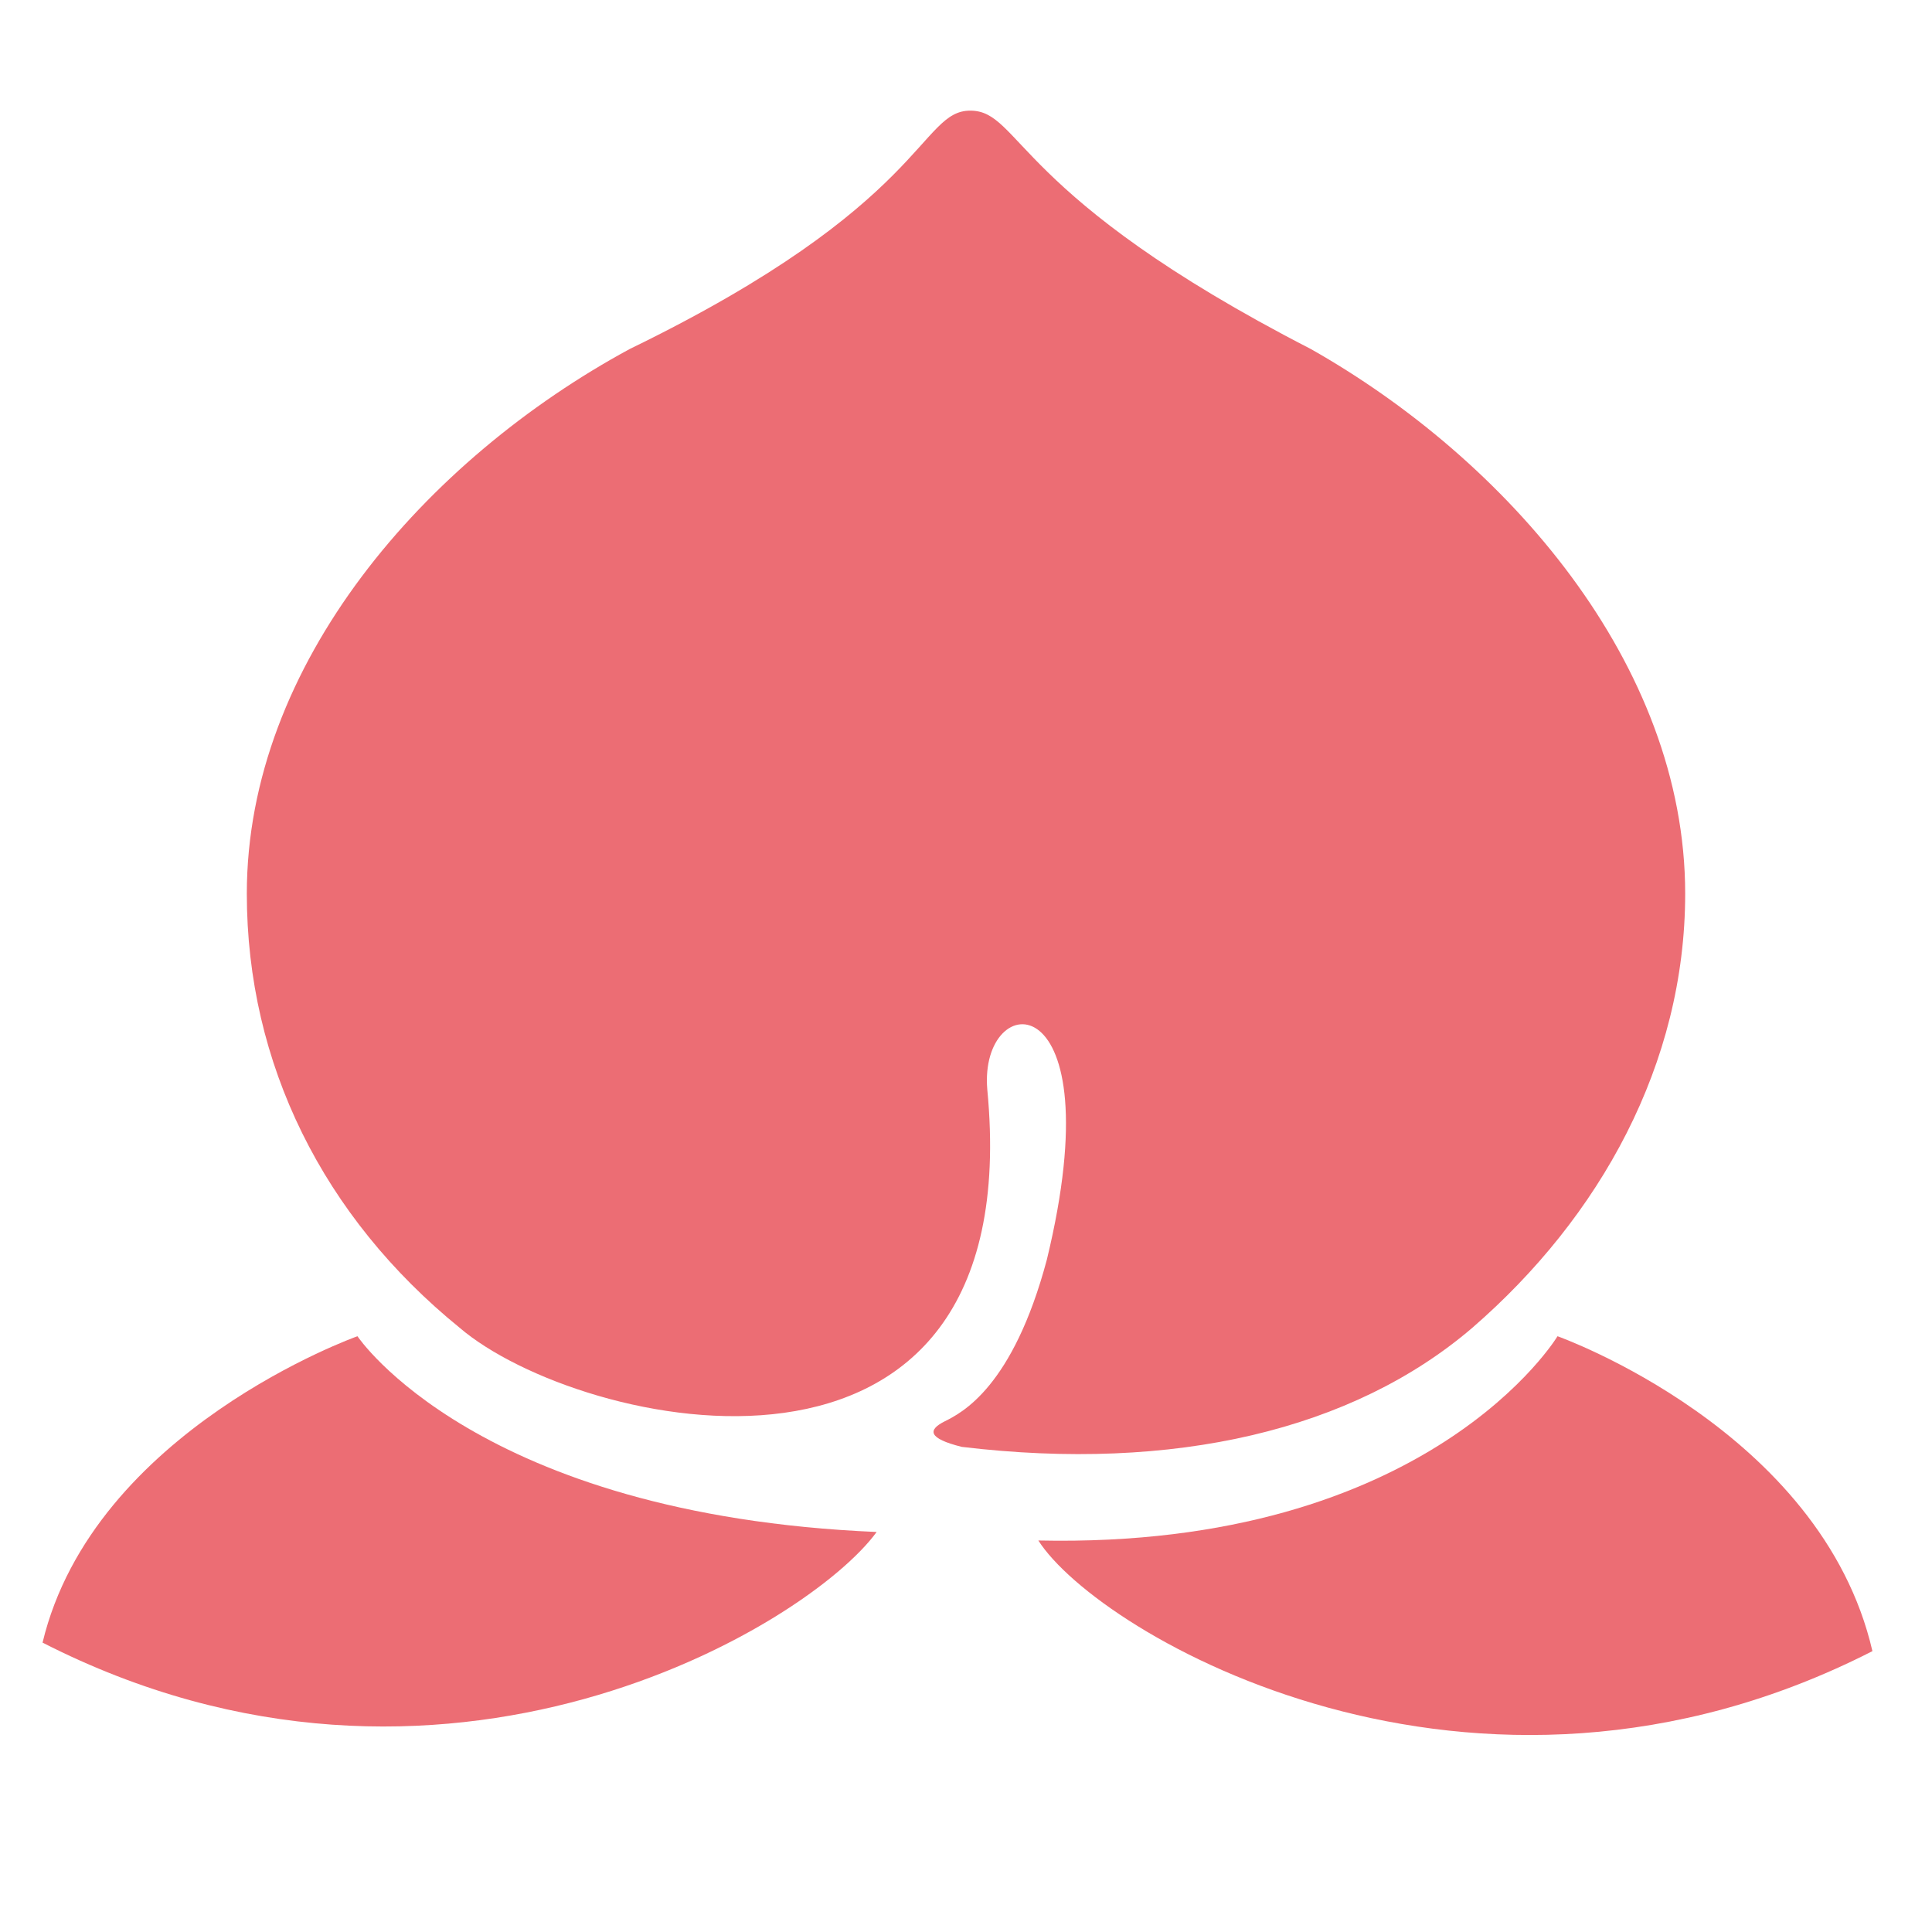
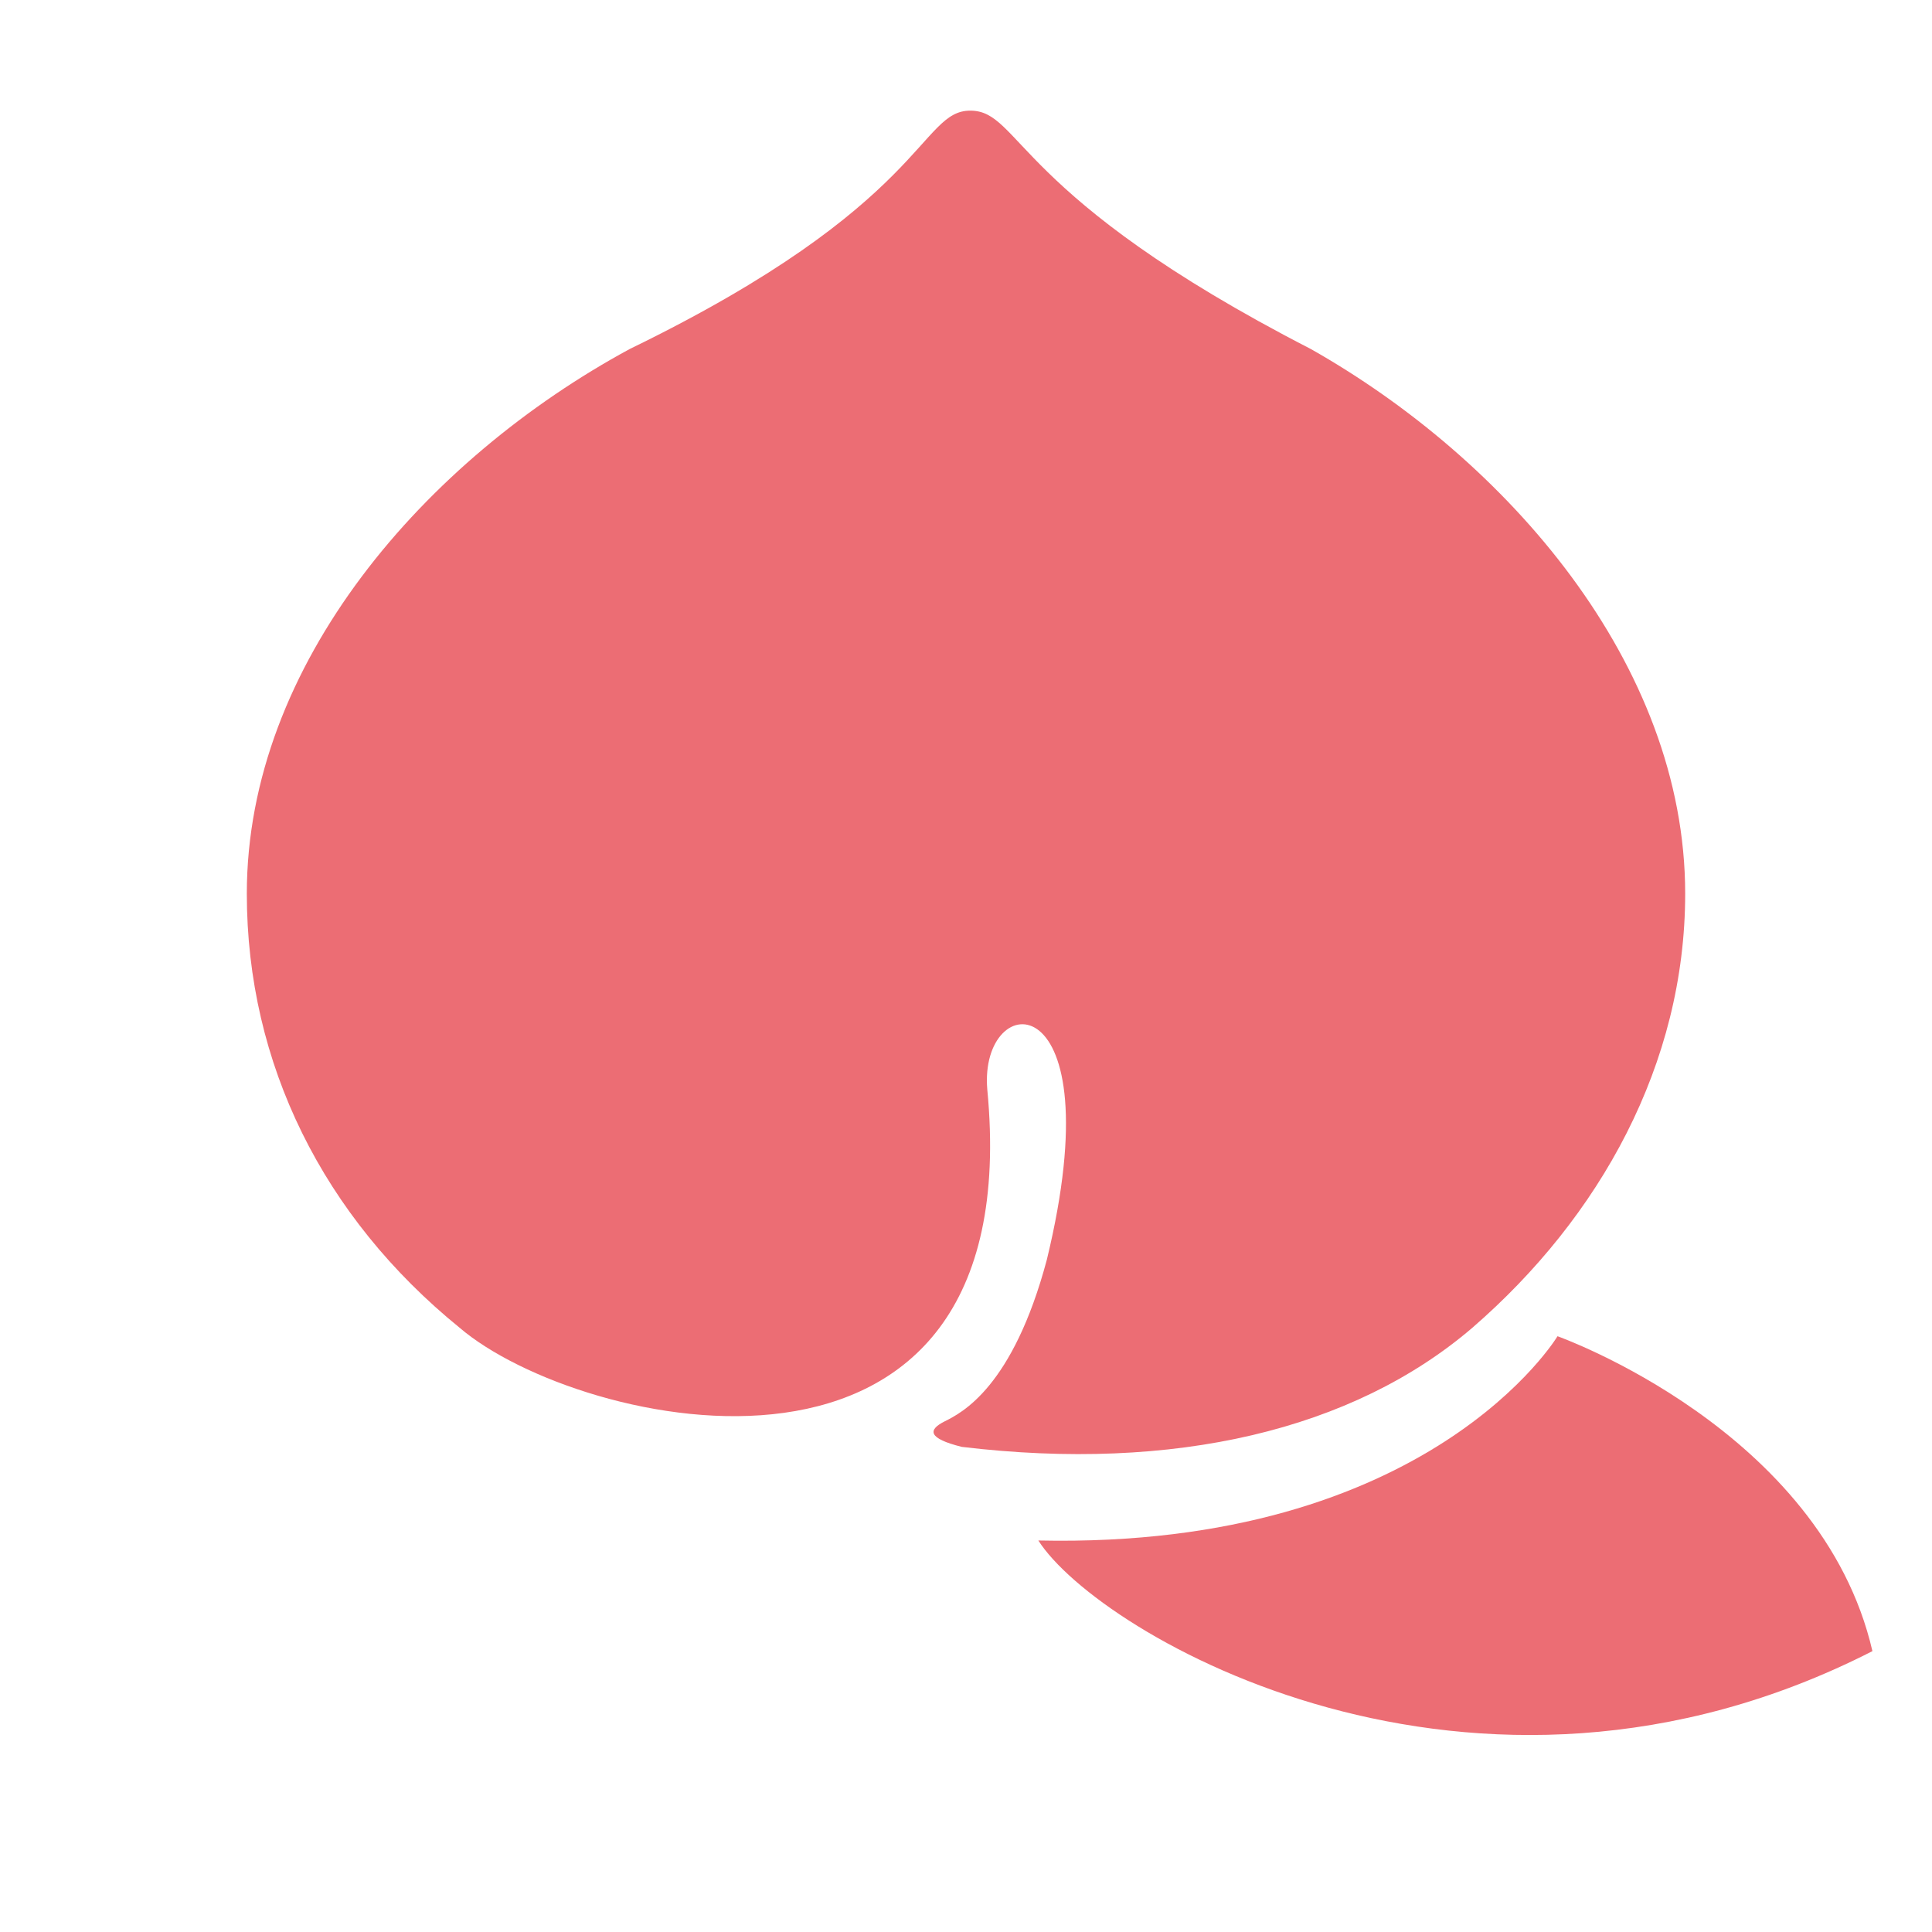
<svg xmlns="http://www.w3.org/2000/svg" version="1.1" id="_イヤー_2" x="0px" y="0px" viewBox="0 0 22.7 22.7" style="enable-background:new 0 0 22.7 22.7;" xml:space="preserve">
  <style type="text/css">
	.st0{fill:#EC6D74;}
</style>
  <g id="_イヤー_1-2">
    <g>
      <path class="st0" d="M17.3,15.6c1.5-1.3,2.5-3.1,2.5-5.1c0-2.7-2.1-5.1-4.4-6.4c-3.5-1.8-3.4-2.8-4-2.8s-0.5,1.1-4,2.8    C5,5.4,2.9,7.8,2.9,10.5c0,2,0.9,3.8,2.5,5.1c1.4,1.2,6.7,2.4,6.2-2.8c-0.1-1.2,1.5-1.3,0.7,2c-0.4,1.5-1,1.8-1.2,1.9    c-0.2,0.1-0.2,0.2,0.2,0.3C13.8,17.3,15.9,16.8,17.3,15.6z" />
-       <path class="st0" d="M4.2,15.7c0,0-3.1,1.1-3.7,3.6c4.7,2.4,9-0.2,9.8-1.3C5.6,17.8,4.2,15.7,4.2,15.7L4.2,15.7z" />
      <path class="st0" d="M18.3,15.7c0,0-1.5,2.5-6.1,2.4c0.7,1.1,5.1,3.7,9.8,1.3C21.4,16.8,18.3,15.7,18.3,15.7L18.3,15.7z" />
    </g>
  </g>
</svg>